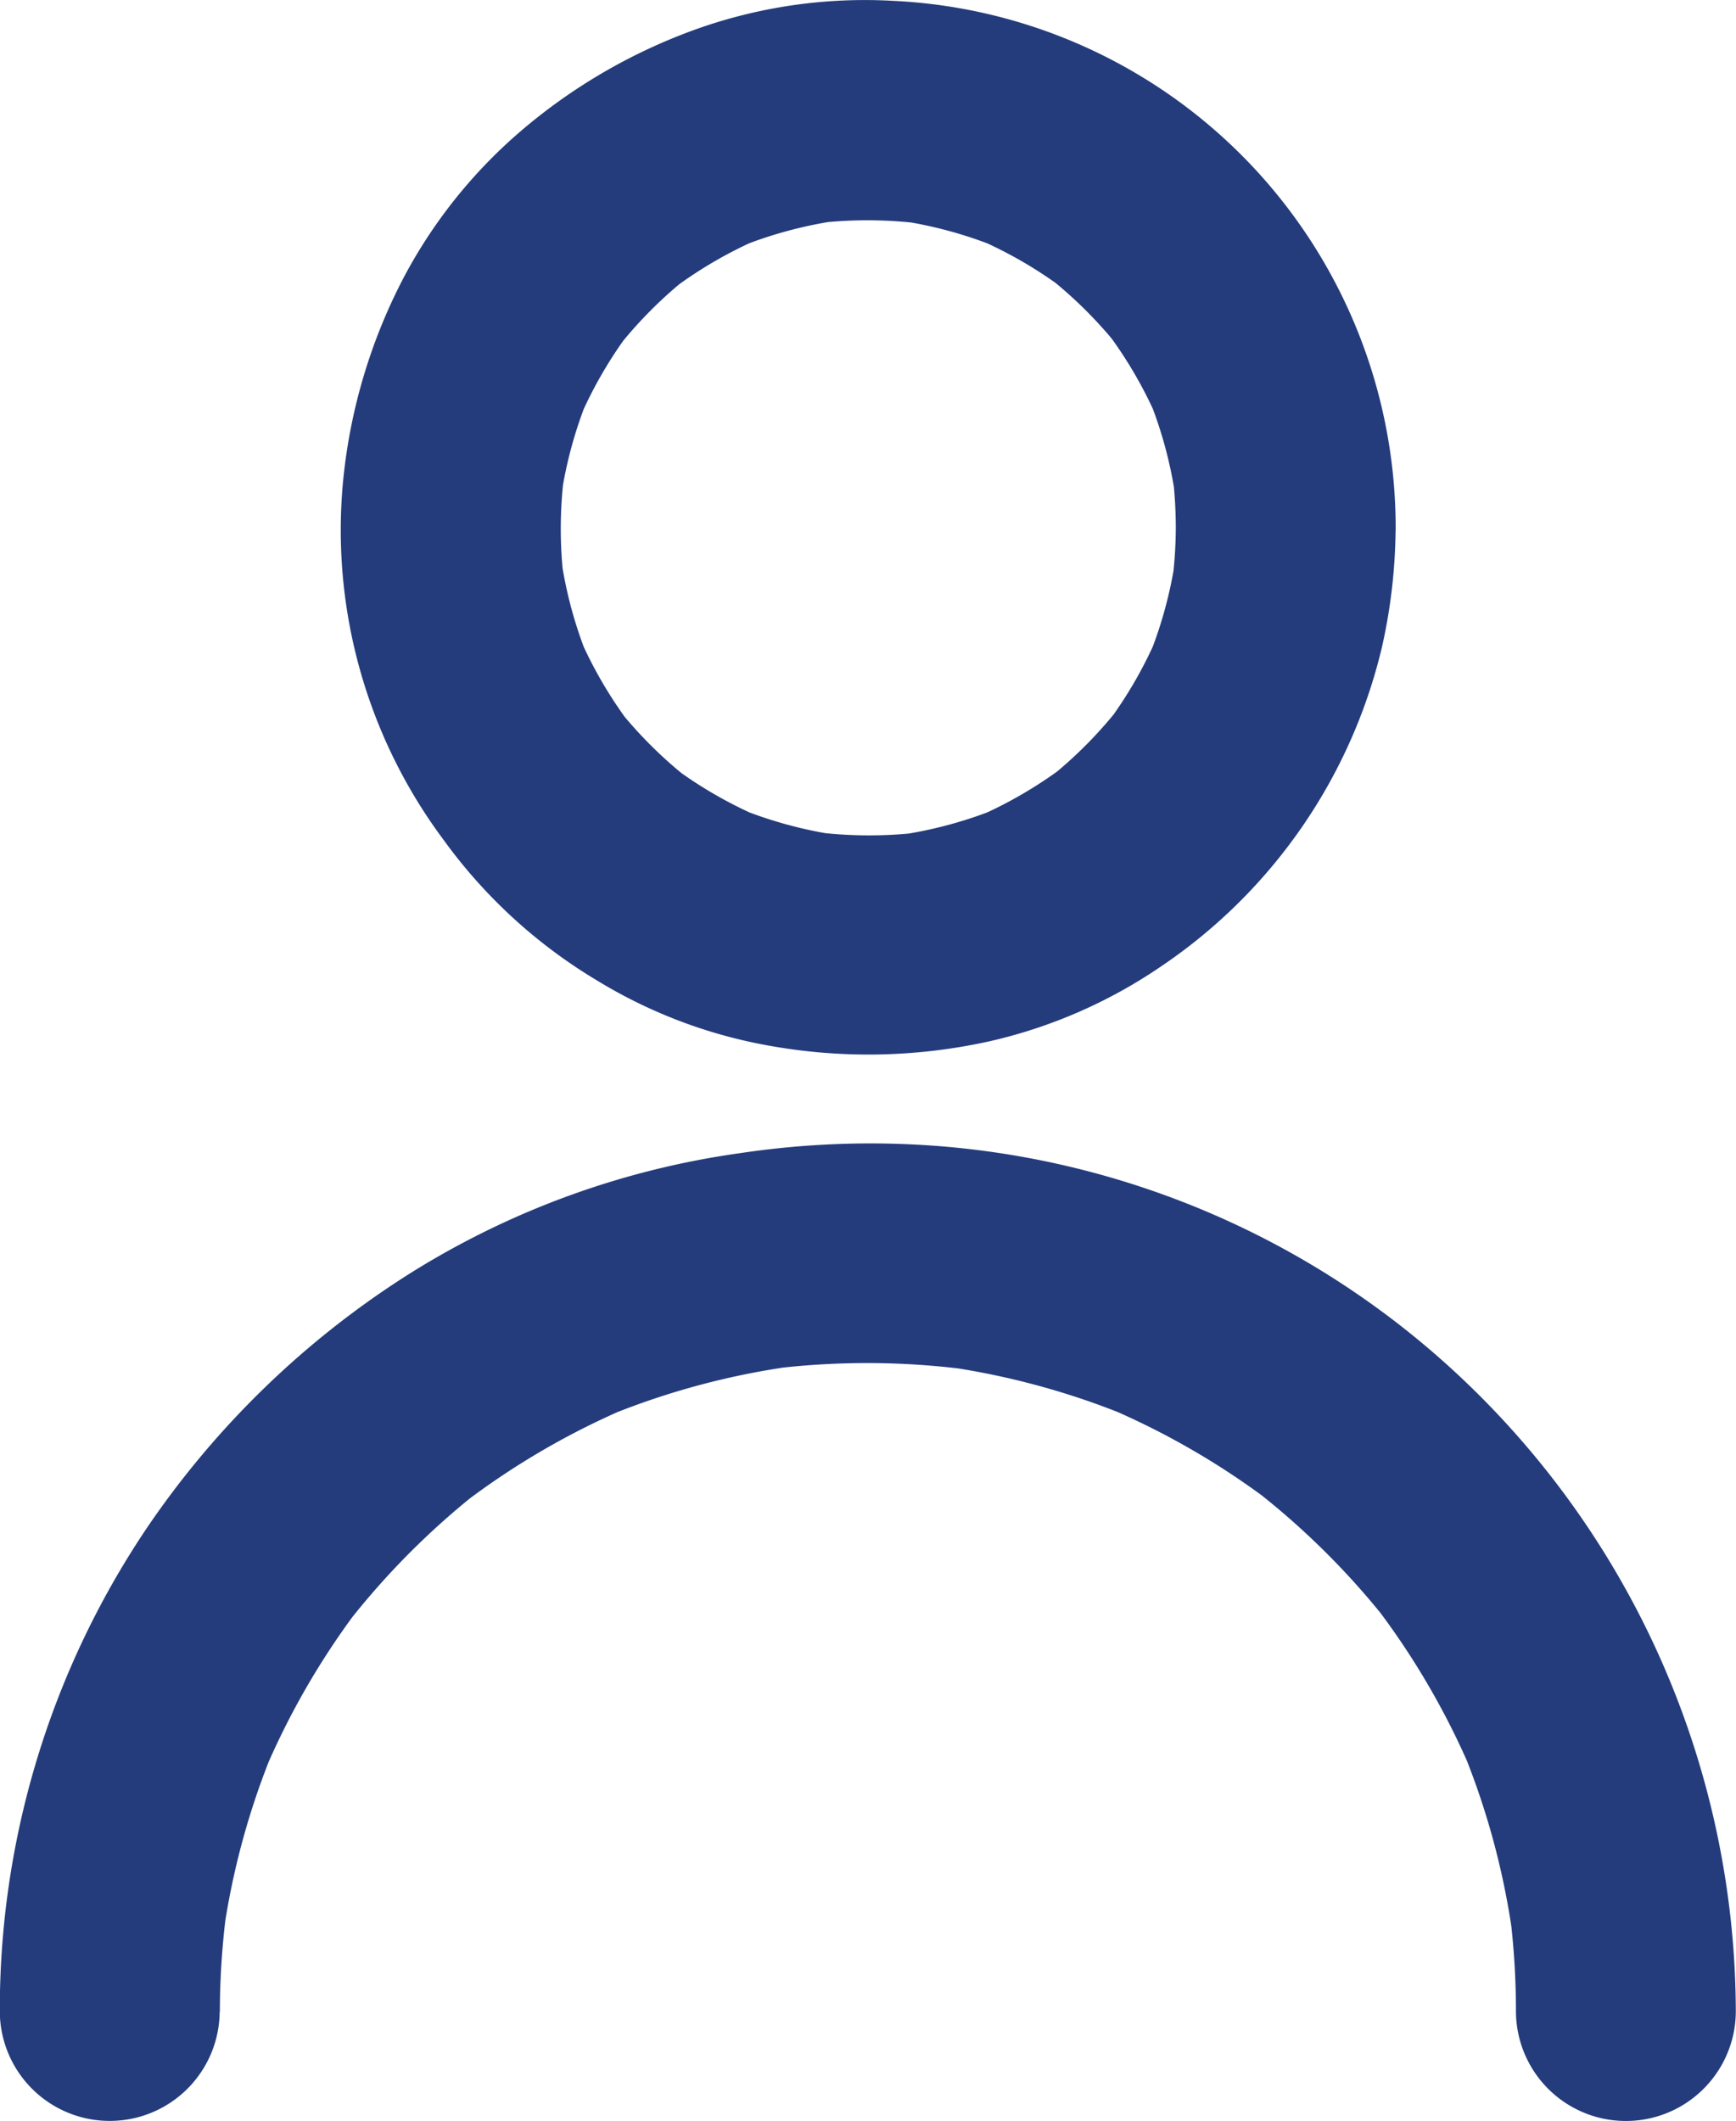
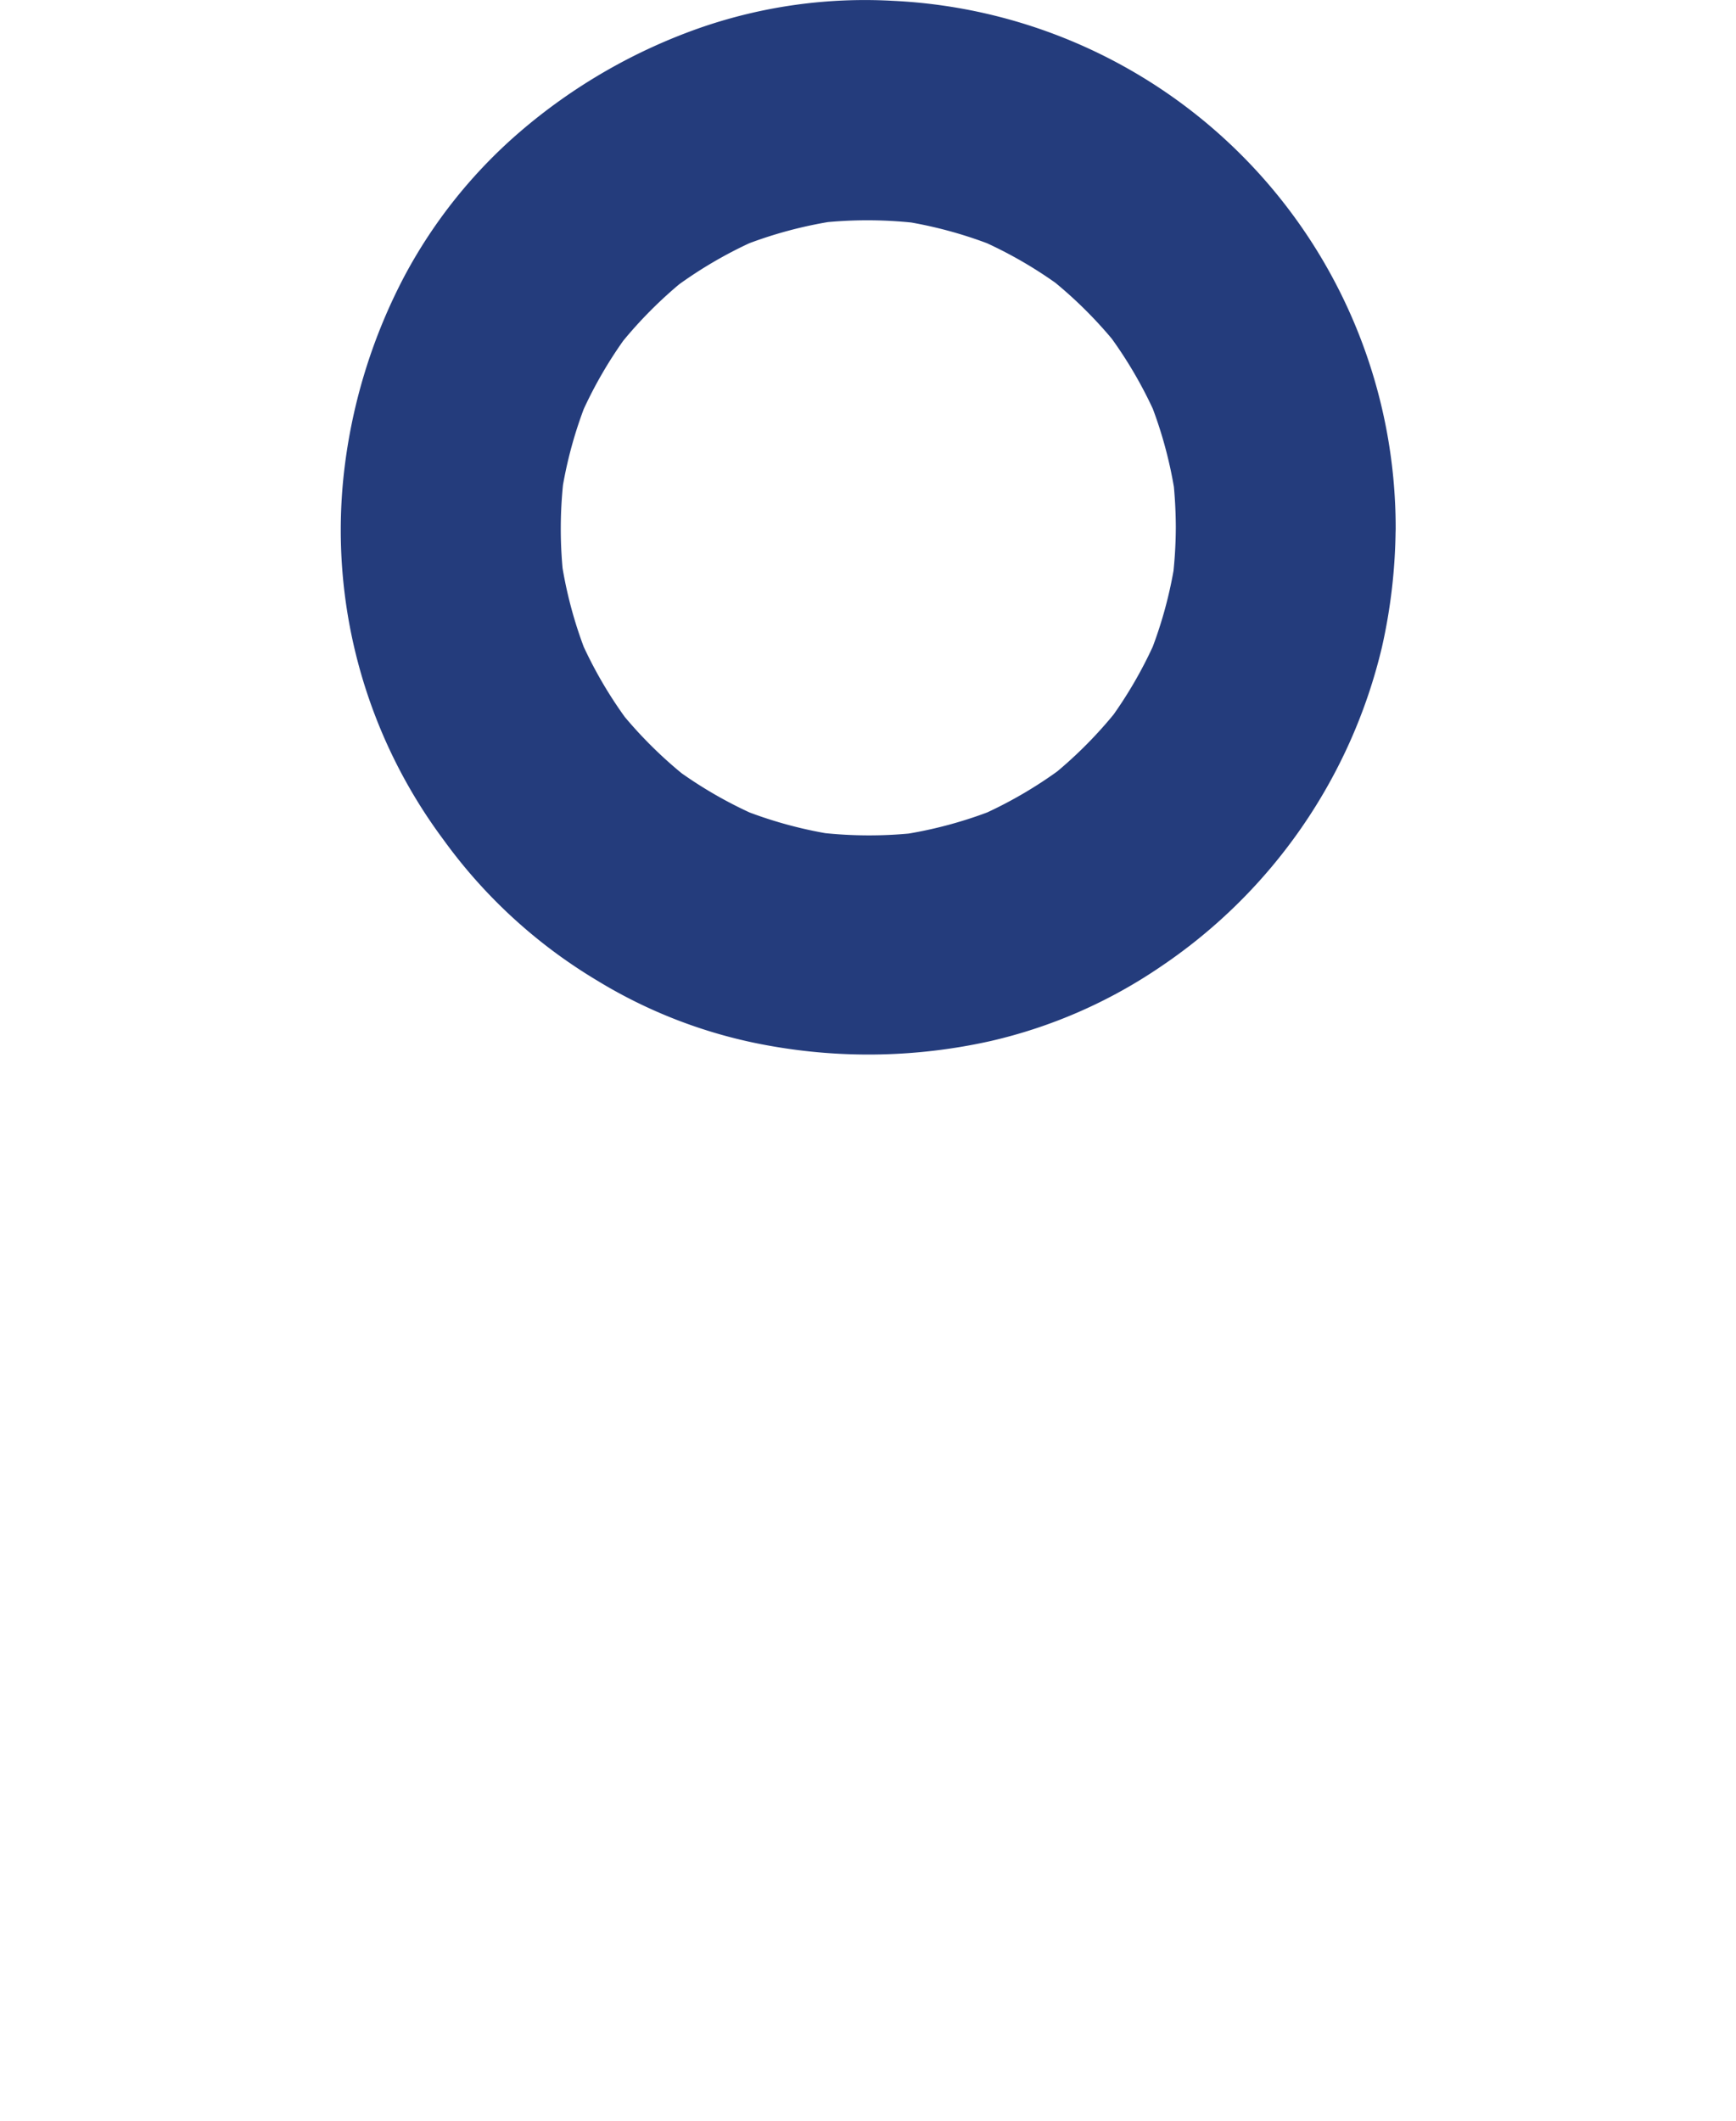
<svg xmlns="http://www.w3.org/2000/svg" width="27.463" height="33.55" viewBox="0 0 27.463 33.55">
  <g id="noun-user-674729" transform="translate(-163.084 -43.427)">
    <path id="Path_53" data-name="Path 53" d="M247.573,51.763a7.06,7.06,0,0,1-.062.91l.062-.446a6.765,6.765,0,0,1-.452,1.65l.171-.41a6.781,6.781,0,0,1-.839,1.447l.27-.354a6.833,6.833,0,0,1-1.206,1.215l.356-.277a6.791,6.791,0,0,1-1.487.87l.43-.18a6.758,6.758,0,0,1-1.7.459l.462-.06a6.871,6.871,0,0,1-1.767-.007l.446.062a6.754,6.754,0,0,1-1.65-.452l.41.171a6.781,6.781,0,0,1-1.447-.839l.354.27a6.833,6.833,0,0,1-1.215-1.206l.277.356a6.791,6.791,0,0,1-.87-1.487l.18.43a6.758,6.758,0,0,1-.459-1.7l.06.462a6.87,6.87,0,0,1,.007-1.767l-.062.446a6.772,6.772,0,0,1,.452-1.65l-.171.41a6.782,6.782,0,0,1,.839-1.447l-.27.353a6.833,6.833,0,0,1,1.206-1.215l-.356.277a6.791,6.791,0,0,1,1.487-.87l-.43.18a6.758,6.758,0,0,1,1.7-.459l-.462.06a6.873,6.873,0,0,1,1.767.007l-.446-.062a6.771,6.771,0,0,1,1.65.452l-.41-.171a6.781,6.781,0,0,1,1.447.839l-.353-.27a6.833,6.833,0,0,1,1.215,1.206l-.277-.356a6.791,6.791,0,0,1,.87,1.487l-.18-.43a6.761,6.761,0,0,1,.459,1.7l-.06-.462a7.384,7.384,0,0,1,.054.858,1.739,1.739,0,1,0,3.478.025,8.345,8.345,0,0,0-7.955-8.348,7.947,7.947,0,0,0-3.017.416,8.872,8.872,0,0,0-2.892,1.665,7.945,7.945,0,0,0-1.816,2.272,8.781,8.781,0,0,0-.969,3.218,8.193,8.193,0,0,0,1.581,5.692,8.168,8.168,0,0,0,2.431,2.231,7.852,7.852,0,0,0,2.765,1.04,8.86,8.86,0,0,0,3.454-.078,7.923,7.923,0,0,0,2.714-1.188,8.436,8.436,0,0,0,3.487-5.045,8.773,8.773,0,0,0,.216-1.874,1.739,1.739,0,0,0-3.477-.026Z" transform="translate(-65.888 0)" fill="#243c7c" />
-     <path id="Path_54" data-name="Path 54" d="M161.637,313.166a12.5,12.5,0,0,1,.114-1.662l-.062.446a12.114,12.114,0,0,1,.808-2.958l-.171.41a12.179,12.179,0,0,1,1.525-2.641l-.27.353a12.262,12.262,0,0,1,2.2-2.222l-.356.277a12.183,12.183,0,0,1,2.721-1.587l-.43.18a12.1,12.1,0,0,1,3.064-.822l-.462.06a12.3,12.3,0,0,1,3.219.014l-.446-.062a12.114,12.114,0,0,1,2.958.808l-.41-.171a12.178,12.178,0,0,1,2.641,1.525l-.353-.27a12.263,12.263,0,0,1,2.222,2.2l-.277-.356a12.182,12.182,0,0,1,1.587,2.721l-.18-.43a12.1,12.1,0,0,1,.822,3.064l-.06-.462a12.5,12.5,0,0,1,.1,1.557,1.739,1.739,0,1,0,3.478.025,13.82,13.82,0,0,0-4.582-10.248,13.612,13.612,0,0,0-8.057-3.448,13.9,13.9,0,0,0-3.1.112,13.28,13.28,0,0,0-5.216,1.892,14.162,14.162,0,0,0-4.184,4.042,13.639,13.639,0,0,0-2.324,7.624,1.739,1.739,0,0,0,3.478.025Z" transform="translate(4.925 -237.914)" fill="#243c7c" />
  </g>
</svg>